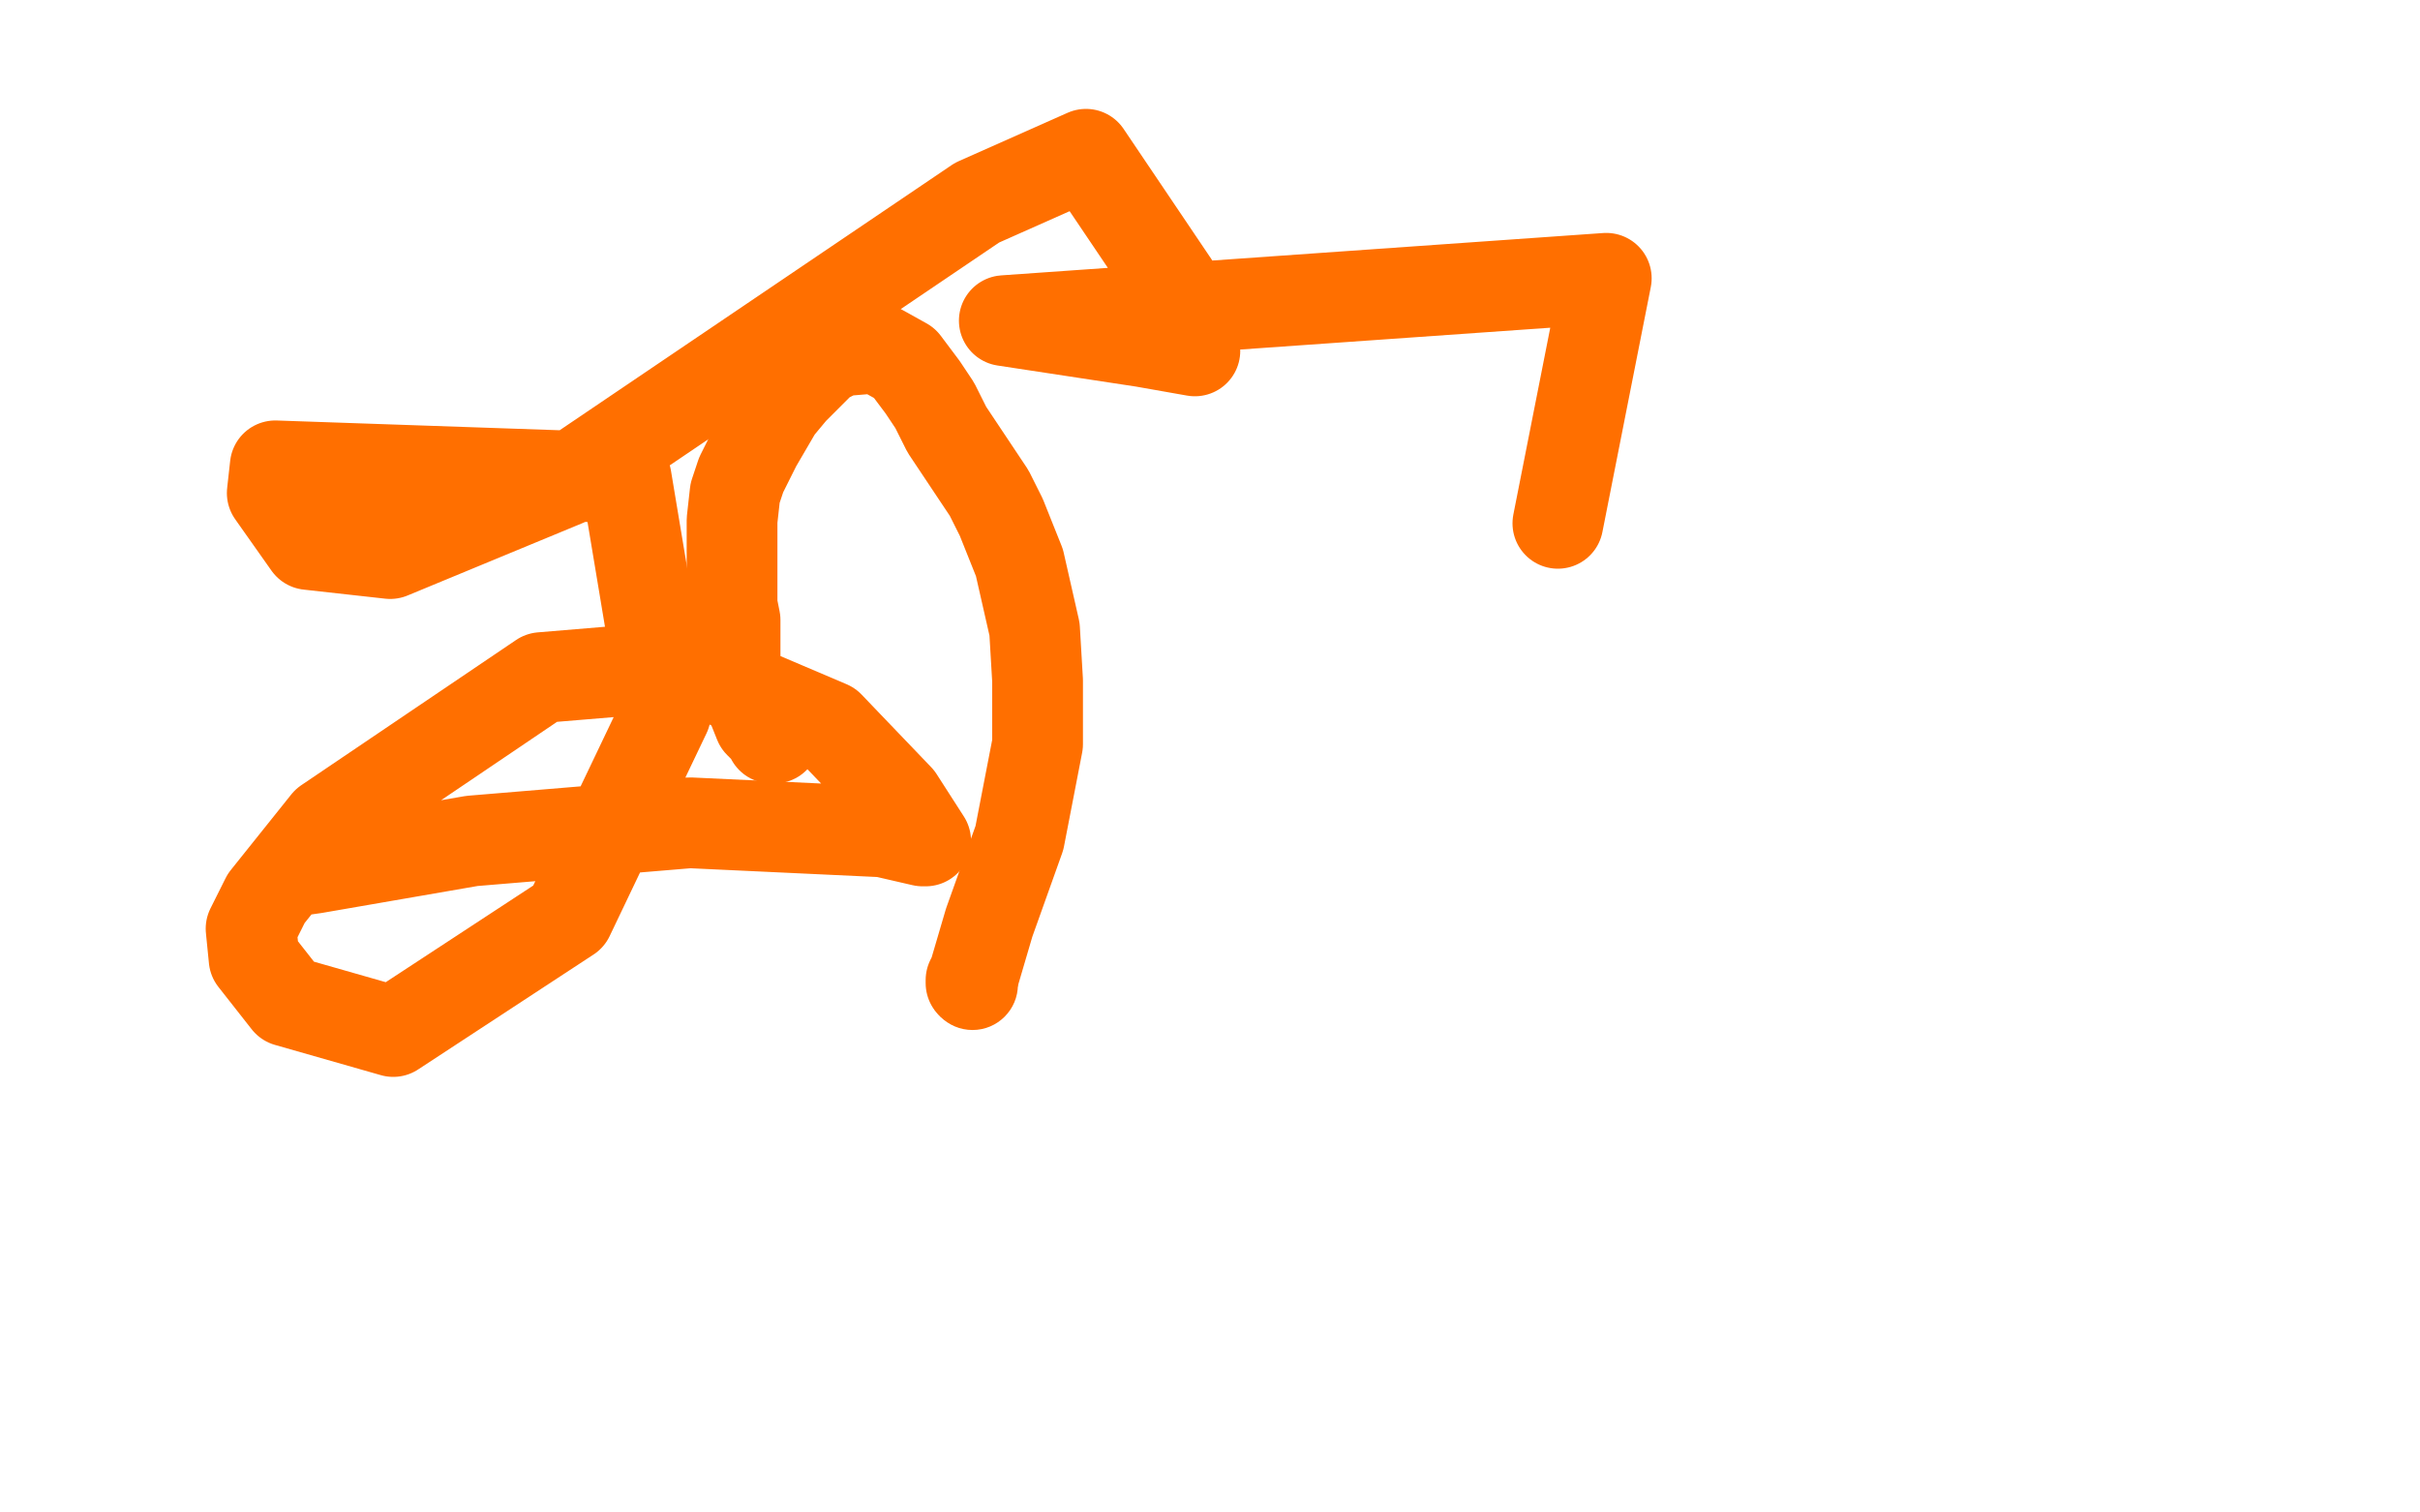
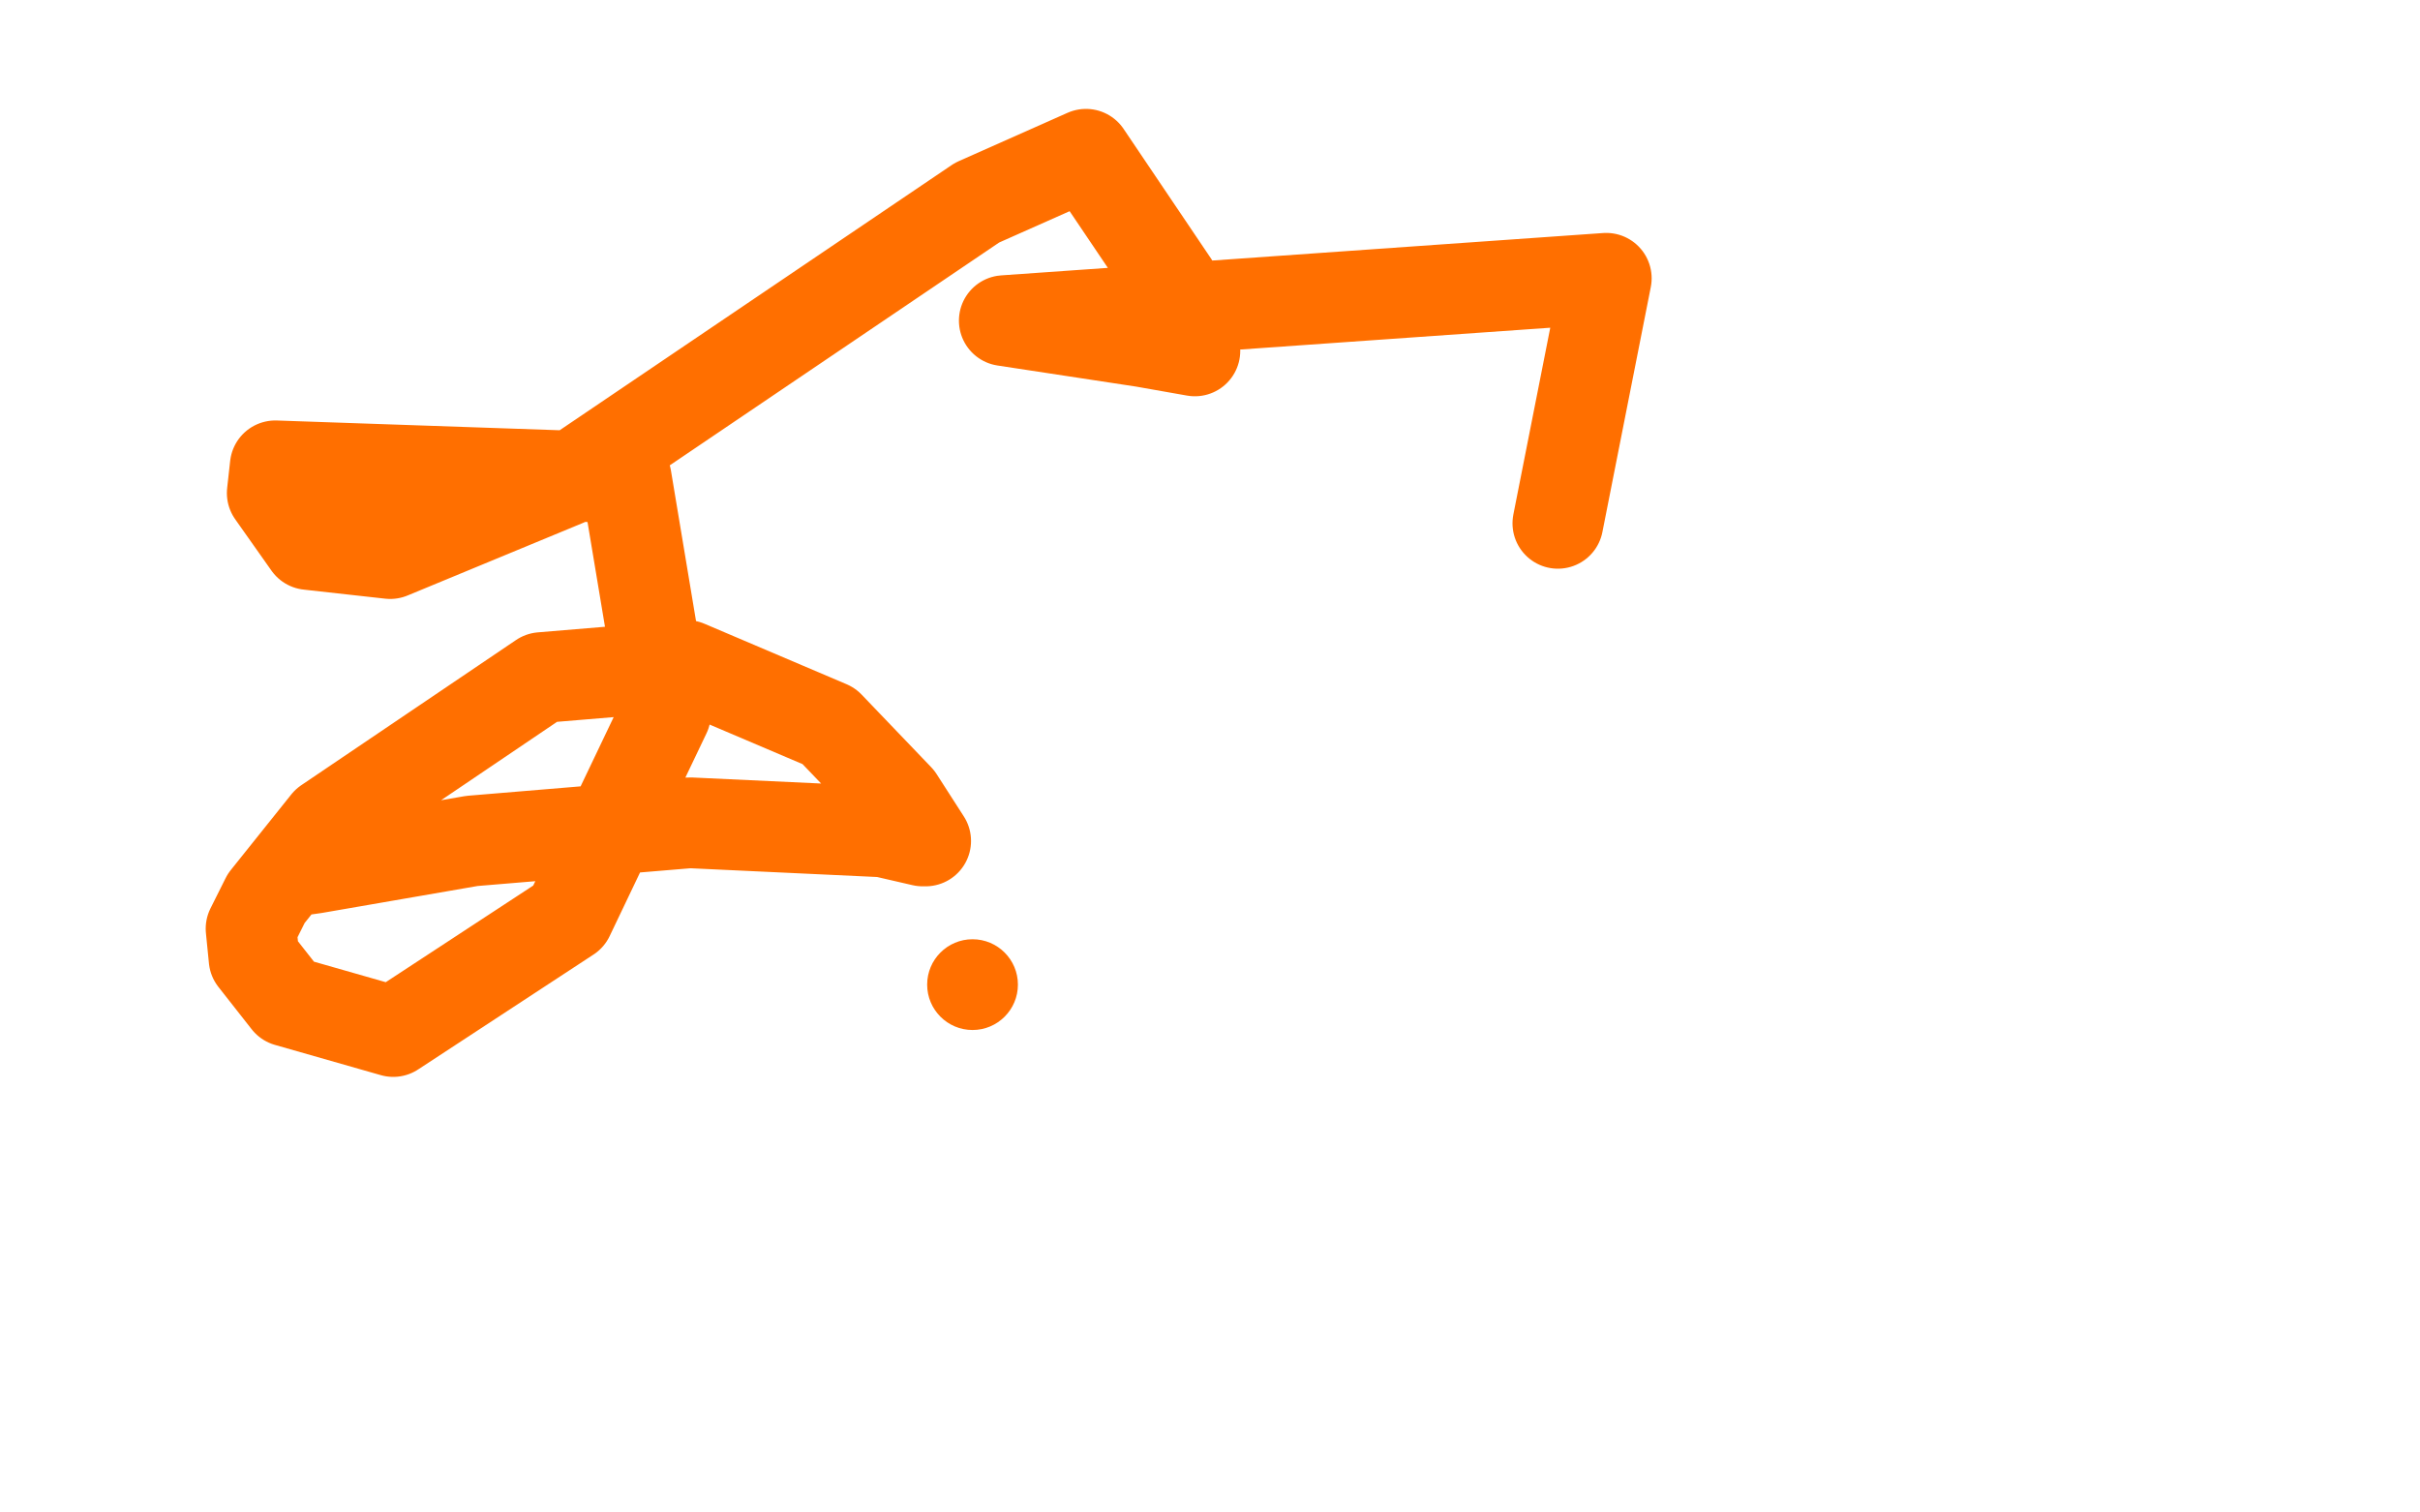
<svg xmlns="http://www.w3.org/2000/svg" width="800" height="500" version="1.1" style="stroke-antialiasing: false">
  <desc>This SVG has been created on https://colorillo.com/</desc>
  <rect x="0" y="0" width="800" height="500" style="fill: rgb(255,255,255); stroke-width:0" />
  <circle cx="321.5" cy="325.5" r="15" style="fill: #ff6f00; stroke-antialiasing: false; stroke-antialias: 0; opacity: 1.0" />
-   <polyline points="256,244 255,244 255,244 254,242 254,242 251,239 251,239 249,234 249,234 246,227 246,227 244,223 244,223 243,220 243,220 243,217 243,217 243,210 243,210 243,205 243,205 242,200 242,200 242,195 242,195 242,188 242,188 242,185 242,185 242,183 242,183 242,177 242,177 242,172 242,172 243,163 243,163 245,157 245,157 250,147 250,147 257,135 257,135 262,129 262,129 272,119 272,119 278,116 278,116 290,115 290,115 299,120 299,120 305,128 305,128 309,134 309,134 313,142 313,142 327,163 327,163 331,171 331,171 337,186 337,186 342,208 342,208 343,225 343,225 343,246 343,246 337,277 337,277 327,305 327,305 322,322 322,322 321,324 321,324 321,325 321,325" style="fill: none; stroke: #ff6f00; stroke-width: 30; stroke-linejoin: round; stroke-linecap: round; stroke-antialiasing: false; stroke-antialias: 0; opacity: 1.0" />
  <polyline points="96,288 97,288 97,288 104,287 104,287 156,278 156,278 228,272 228,272 292,275 292,275 305,278 305,278 306,278 306,278 297,264 297,264 274,240 274,240 227,220 227,220 179,224 179,224 108,272 108,272 88,297 88,297 83,307 83,307 84,317 84,317 95,331 95,331 130,341 130,341 188,303 188,303 220,236 220,236 207,158 207,158 91,154 90,163 102,180 129,183 187,159 323,67 359,51 388,94 395,116 378,113 332,106 531,92 515,173 515,173" style="fill: none; stroke: #ff6f00; stroke-width: 30; stroke-linejoin: round; stroke-linecap: round; stroke-antialiasing: false; stroke-antialias: 0; opacity: 1.0" />
</svg>